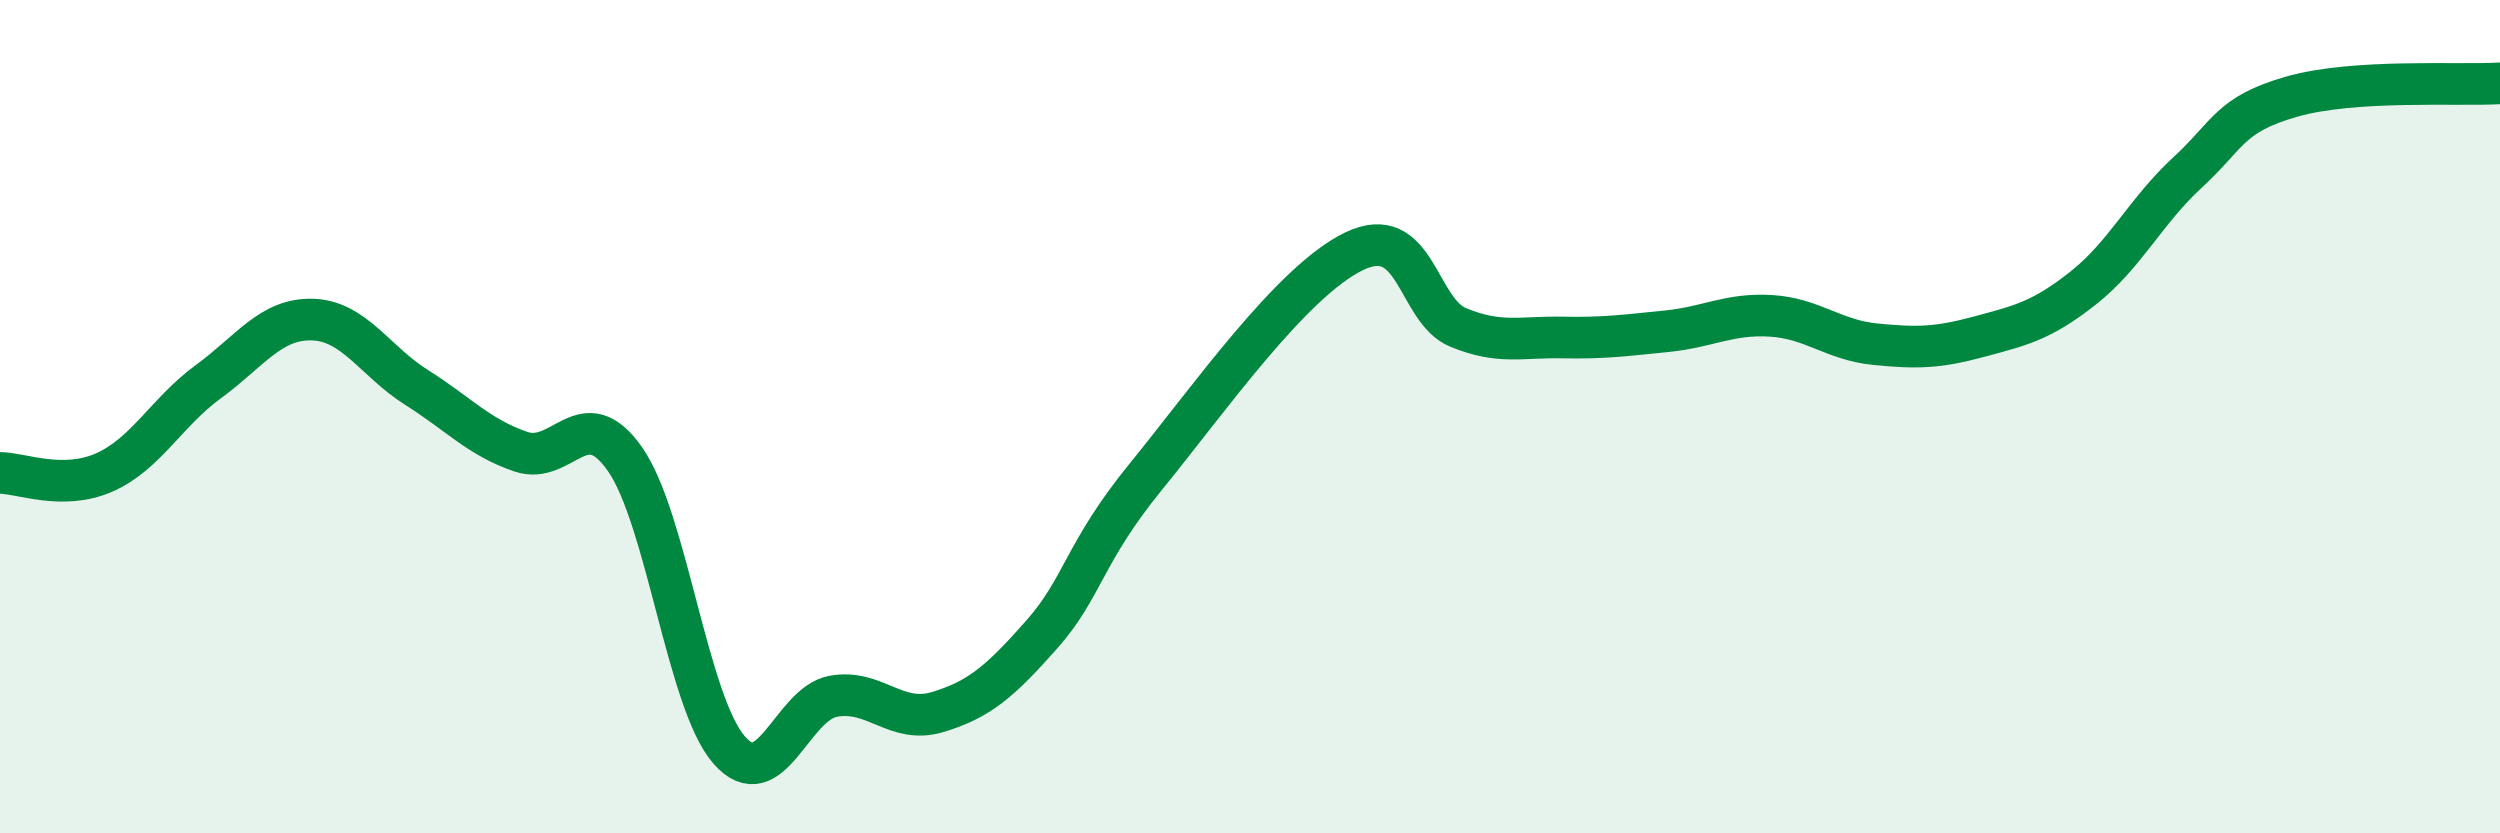
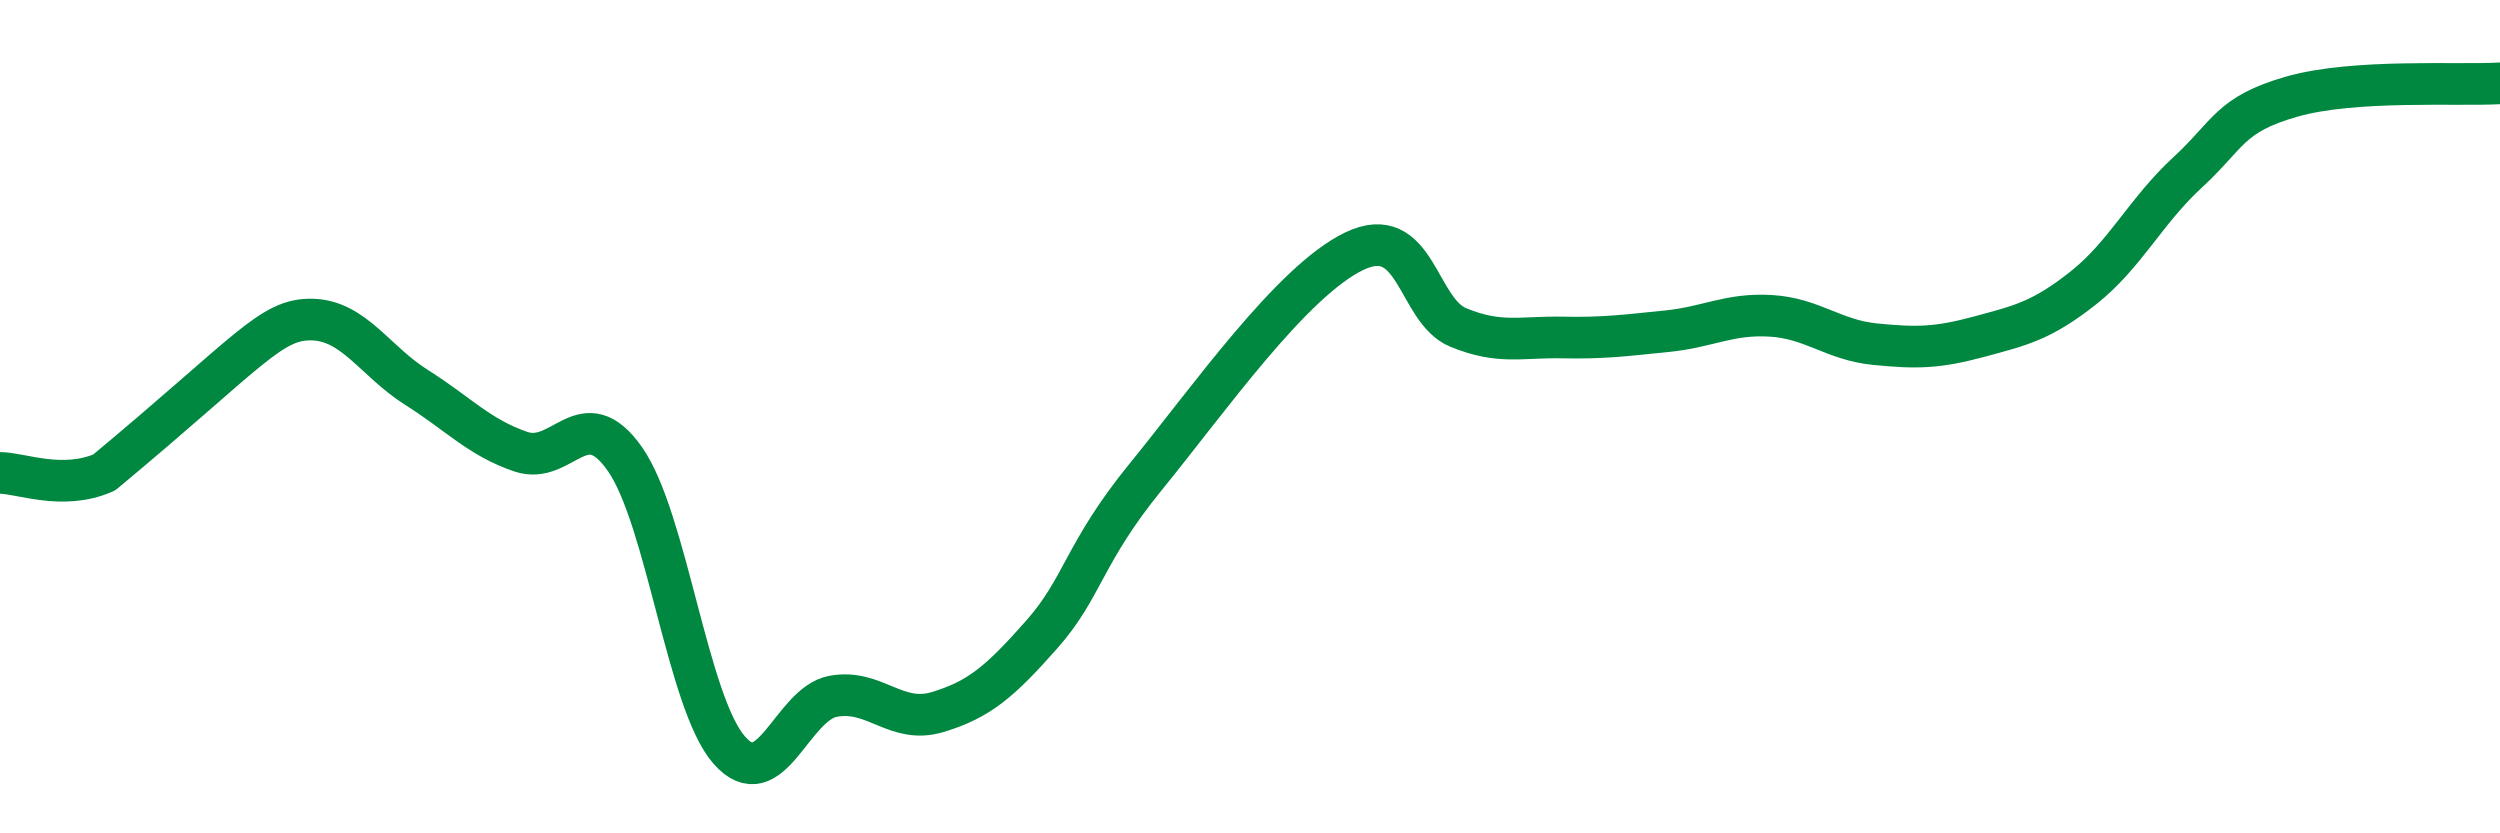
<svg xmlns="http://www.w3.org/2000/svg" width="60" height="20" viewBox="0 0 60 20">
-   <path d="M 0,11.35 C 0.5,11.35 1.5,11.78 2.5,11.34 C 3.5,10.9 4,9.89 5,9.16 C 6,8.43 6.5,7.64 7.5,7.67 C 8.5,7.7 9,8.67 10,9.3 C 11,9.93 11.5,10.5 12.5,10.84 C 13.5,11.18 14,9.59 15,11.02 C 16,12.45 16.5,16.86 17.5,18 C 18.5,19.14 19,16.89 20,16.71 C 21,16.53 21.5,17.39 22.5,17.09 C 23.5,16.79 24,16.36 25,15.23 C 26,14.1 26,13.28 27.5,11.44 C 29,9.6 31,6.75 32.5,6.03 C 34,5.31 34,7.45 35,7.86 C 36,8.27 36.5,8.08 37.5,8.1 C 38.5,8.12 39,8.05 40,7.95 C 41,7.85 41.5,7.52 42.5,7.58 C 43.5,7.64 44,8.16 45,8.26 C 46,8.36 46.5,8.35 47.5,8.08 C 48.5,7.81 49,7.7 50,6.91 C 51,6.12 51.5,5.06 52.5,4.14 C 53.5,3.22 53.5,2.75 55,2.32 C 56.5,1.89 59,2.06 60,2L60 20L0 20Z" fill="#008740" opacity="0.1" stroke-linecap="round" stroke-linejoin="round" />
-   <path d="M 0,11.35 C 0.5,11.35 1.5,11.78 2.5,11.34 C 3.5,10.9 4,9.89 5,9.16 C 6,8.43 6.5,7.64 7.5,7.67 C 8.5,7.7 9,8.67 10,9.3 C 11,9.93 11.5,10.5 12.5,10.84 C 13.5,11.18 14,9.59 15,11.02 C 16,12.45 16.5,16.86 17.5,18 C 18.5,19.14 19,16.89 20,16.71 C 21,16.53 21.5,17.39 22.5,17.09 C 23.5,16.79 24,16.36 25,15.23 C 26,14.1 26,13.28 27.5,11.44 C 29,9.6 31,6.75 32.5,6.03 C 34,5.31 34,7.45 35,7.86 C 36,8.27 36.5,8.08 37.5,8.1 C 38.5,8.12 39,8.05 40,7.95 C 41,7.85 41.5,7.52 42.5,7.58 C 43.5,7.64 44,8.16 45,8.26 C 46,8.36 46.5,8.35 47.5,8.08 C 48.5,7.81 49,7.7 50,6.91 C 51,6.12 51.5,5.06 52.5,4.14 C 53.5,3.22 53.5,2.75 55,2.32 C 56.5,1.89 59,2.06 60,2" stroke="#008740" stroke-width="1" fill="none" stroke-linecap="round" stroke-linejoin="round" />
+   <path d="M 0,11.35 C 0.5,11.35 1.5,11.78 2.5,11.34 C 6,8.43 6.5,7.64 7.5,7.67 C 8.5,7.7 9,8.67 10,9.3 C 11,9.93 11.5,10.5 12.5,10.84 C 13.5,11.18 14,9.59 15,11.02 C 16,12.45 16.5,16.86 17.5,18 C 18.5,19.14 19,16.89 20,16.71 C 21,16.53 21.5,17.39 22.5,17.09 C 23.5,16.79 24,16.36 25,15.23 C 26,14.1 26,13.28 27.5,11.44 C 29,9.6 31,6.75 32.5,6.03 C 34,5.31 34,7.45 35,7.86 C 36,8.27 36.5,8.08 37.5,8.1 C 38.5,8.12 39,8.05 40,7.95 C 41,7.85 41.5,7.52 42.5,7.58 C 43.5,7.64 44,8.16 45,8.26 C 46,8.36 46.5,8.35 47.5,8.08 C 48.5,7.81 49,7.7 50,6.91 C 51,6.12 51.5,5.06 52.5,4.14 C 53.5,3.22 53.5,2.75 55,2.32 C 56.5,1.89 59,2.06 60,2" stroke="#008740" stroke-width="1" fill="none" stroke-linecap="round" stroke-linejoin="round" />
</svg>